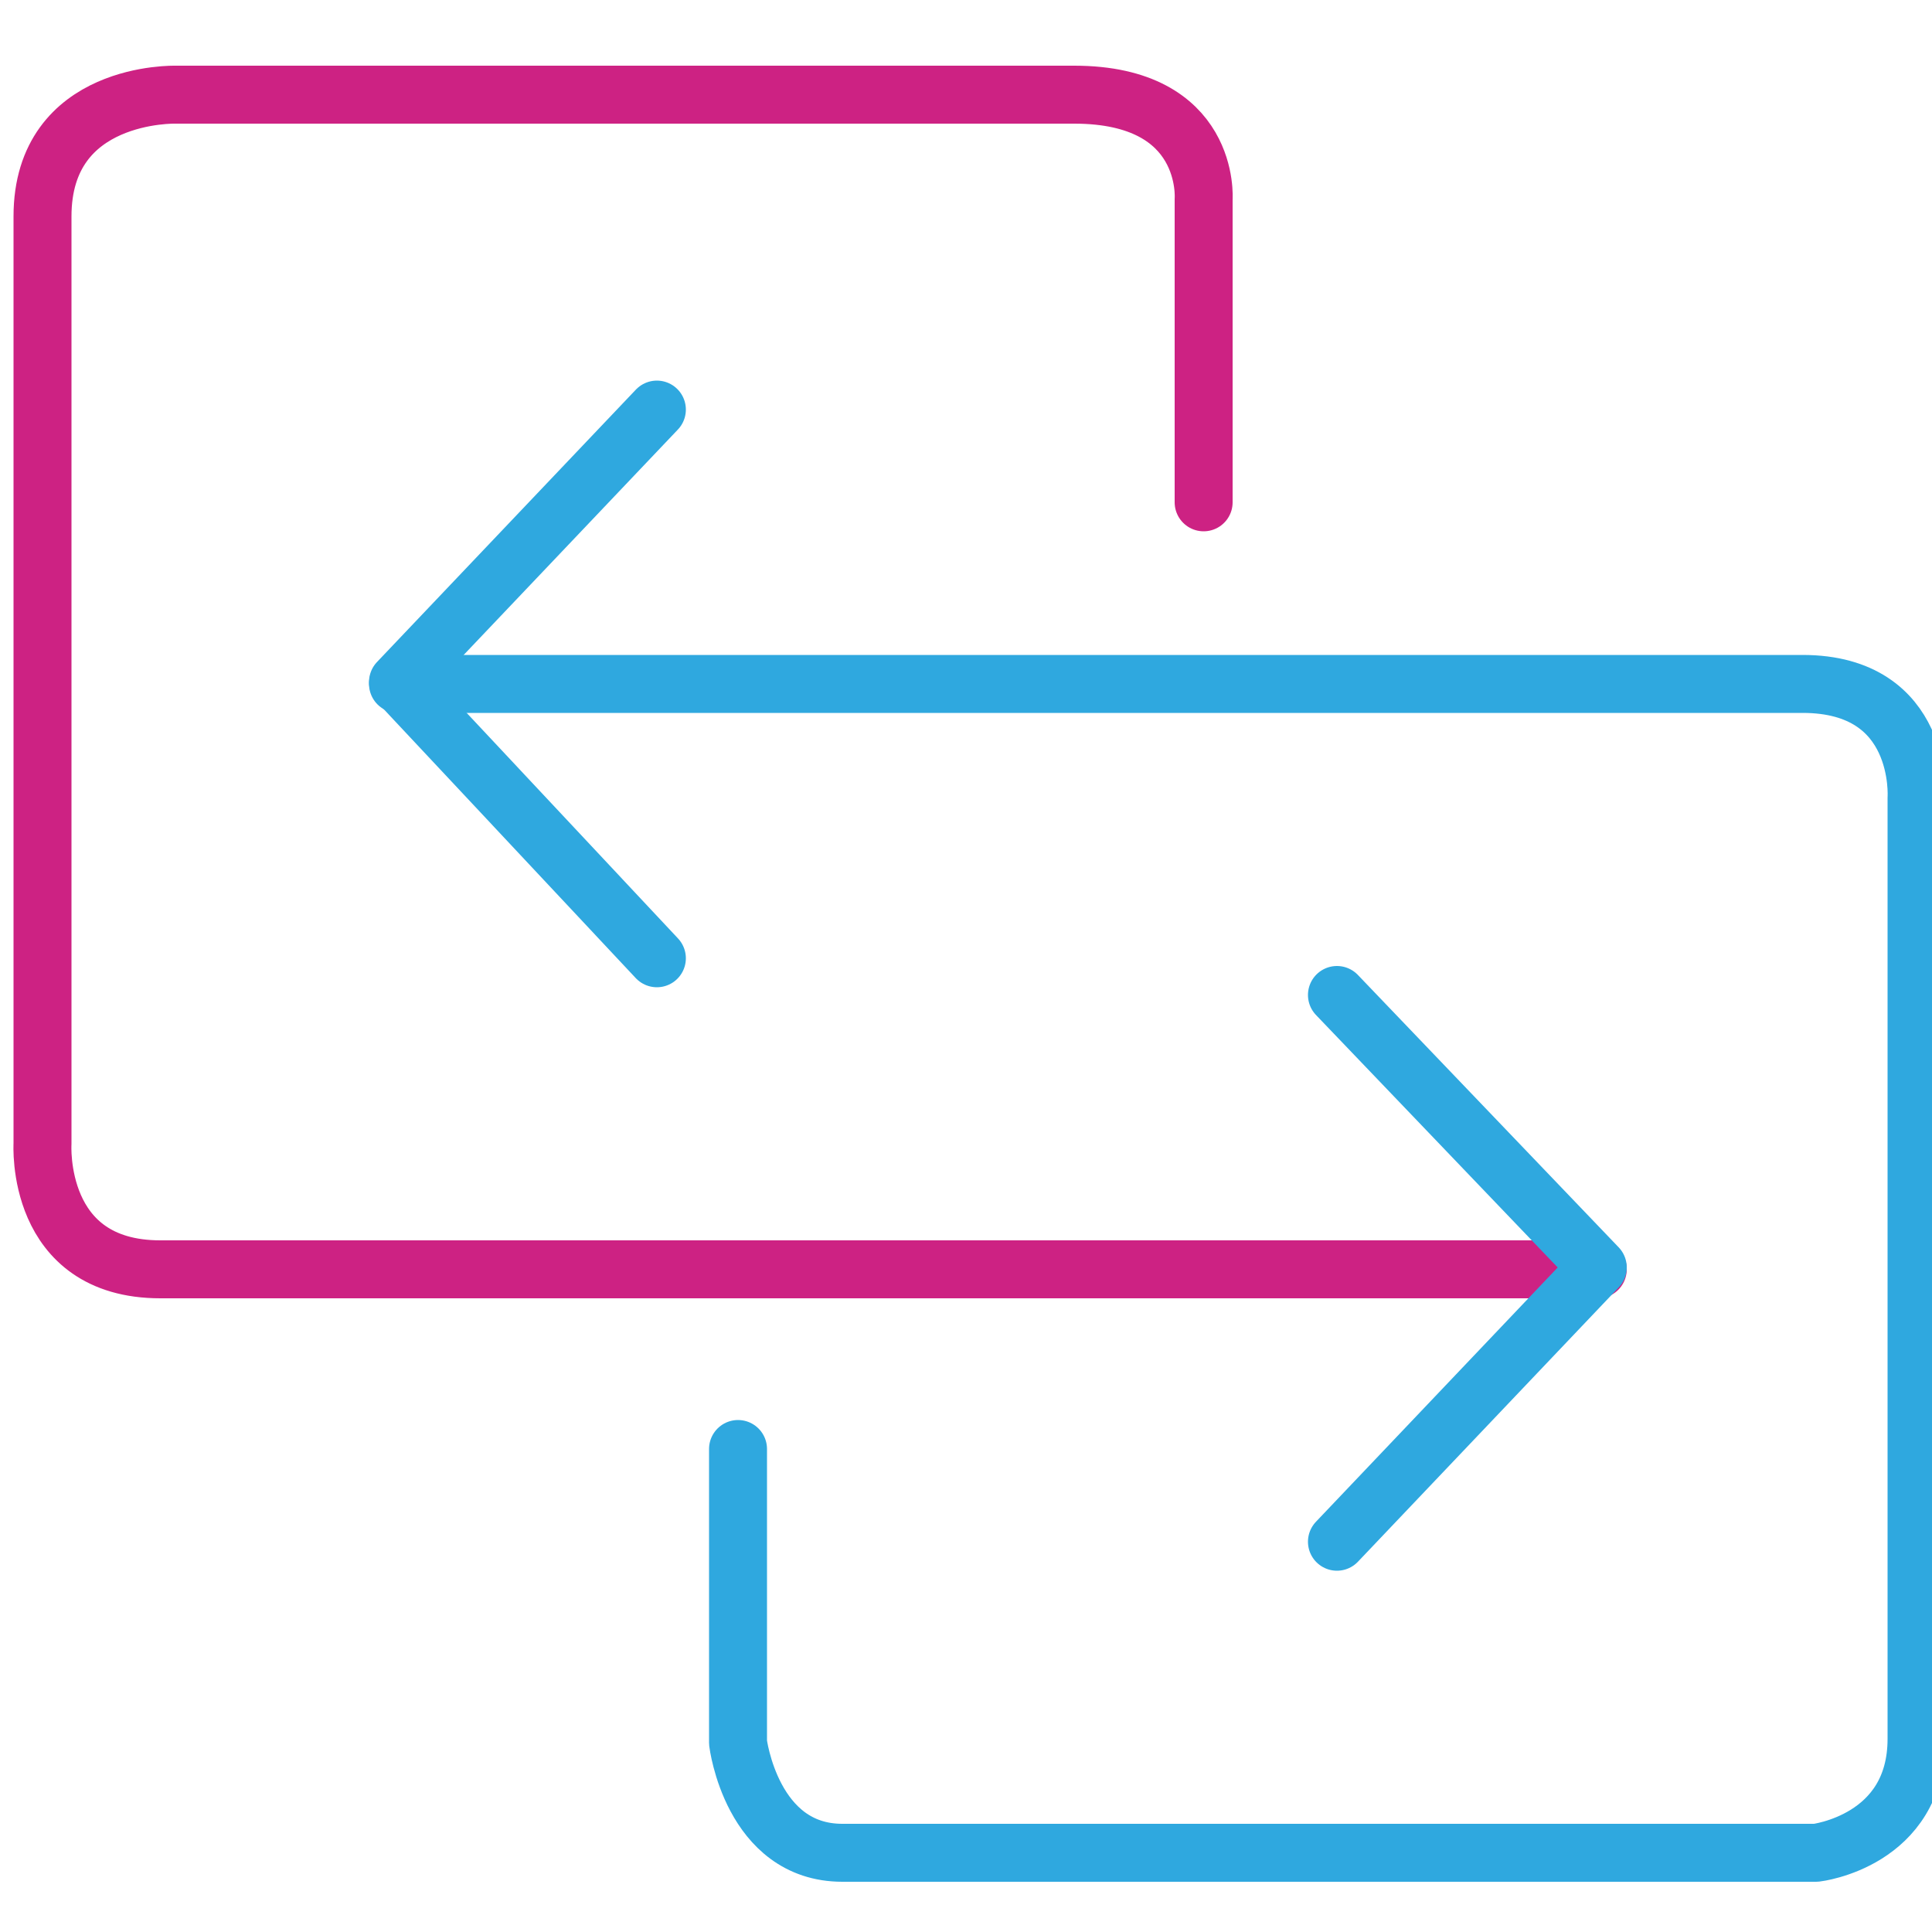
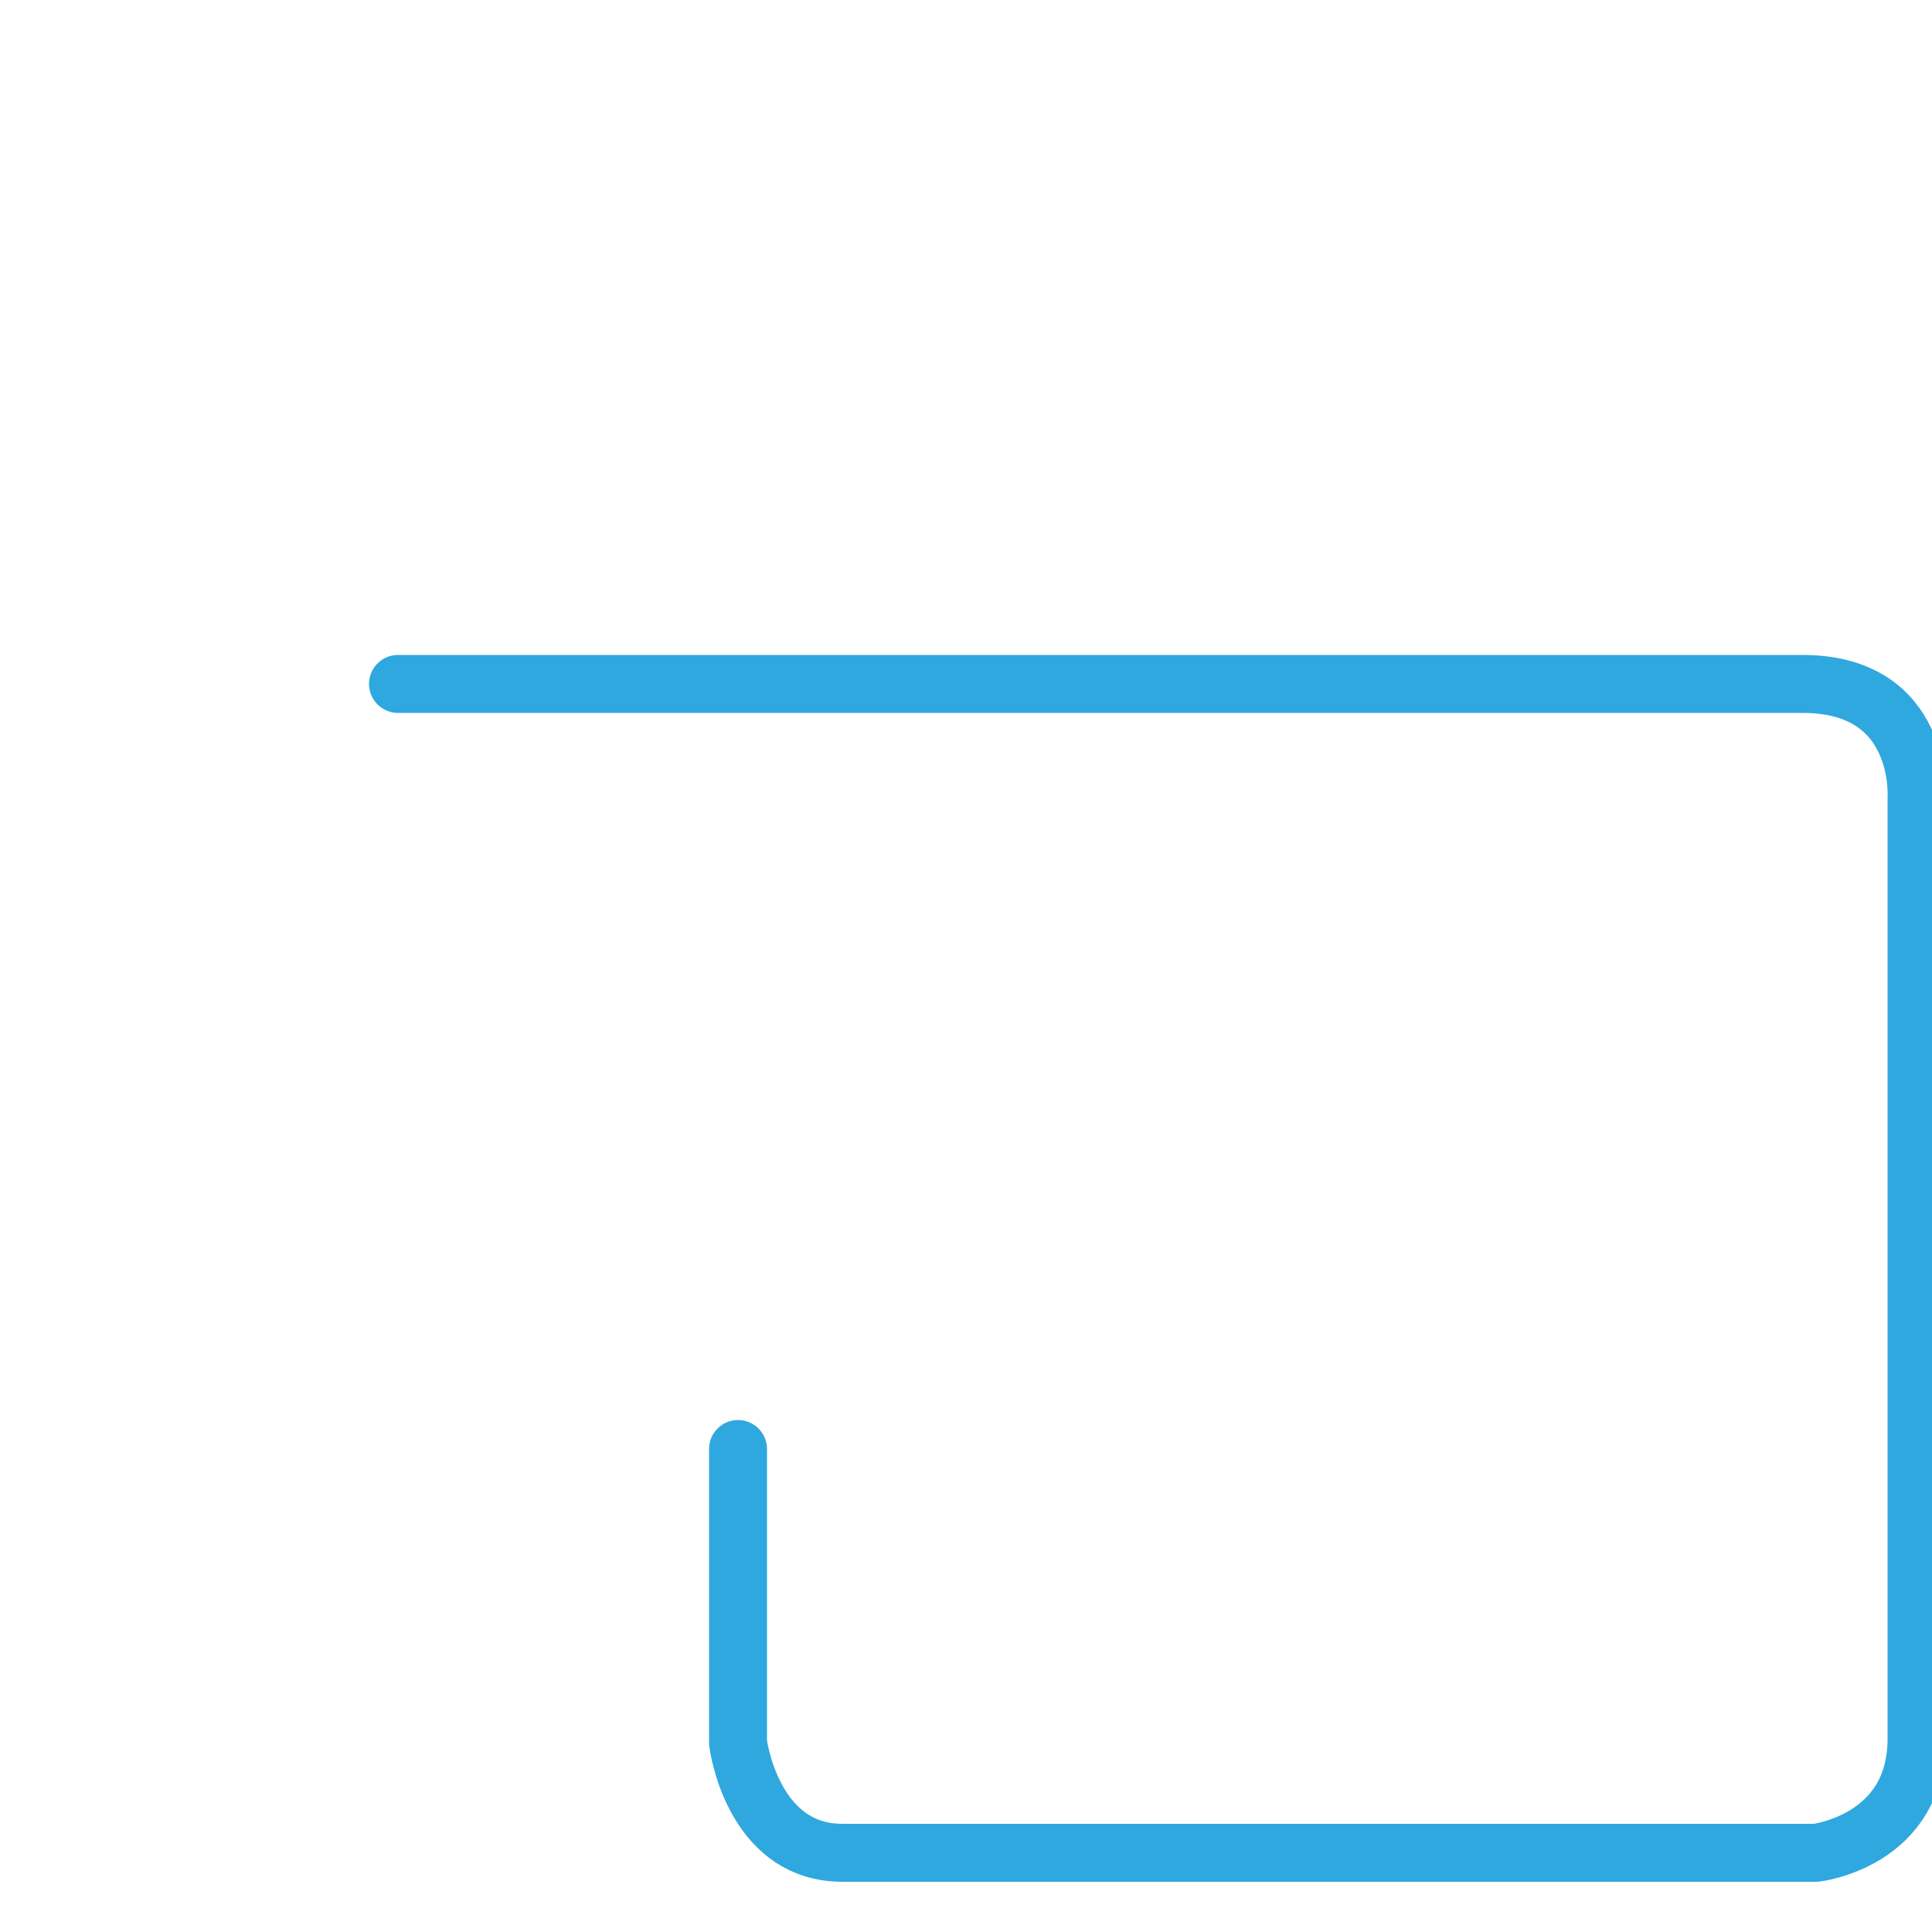
<svg xmlns="http://www.w3.org/2000/svg" version="1.1" id="Layer_1" x="0px" y="0px" viewBox="0 0 100 100" style="enable-background:new 0 0 100 100;" xml:space="preserve">
  <style type="text/css">
	.st0{fill:none;stroke:#CD2283;stroke-width:3;stroke-linecap:round;stroke-linejoin:round;stroke-miterlimit:10;}
	.st1{fill:none;stroke:#2FA8DF;stroke-width:3;stroke-linecap:round;stroke-linejoin:round;stroke-miterlimit:10;}
</style>
  <g id="XMLID_3068_">
-     <path id="XMLID_3067_" class="st0" d="M62.3,26V10.3c0,0,0.4-5.4-6.7-5.4H9.1c0,0-6.9-0.2-6.9,6.3v48c0,0-0.4,6.5,6.1,6.5h74.4" />
    <path id="XMLID_3069_" class="st1" d="M38.2,75v15.2c0,0,0.7,5.7,5.4,5.7H94c0,0,5.2-0.6,5.2-5.9V41.3c0,0,0.4-5.9-5.9-5.9H20.6" />
-     <polyline id="XMLID_3070_" class="st1" points="34,21.2 20.6,35.3 34,49.6  " />
-     <polyline id="XMLID_3073_" class="st1" points="69.2,51.5 82.7,65.6 69.2,79.8  " />
  </g>
</svg>